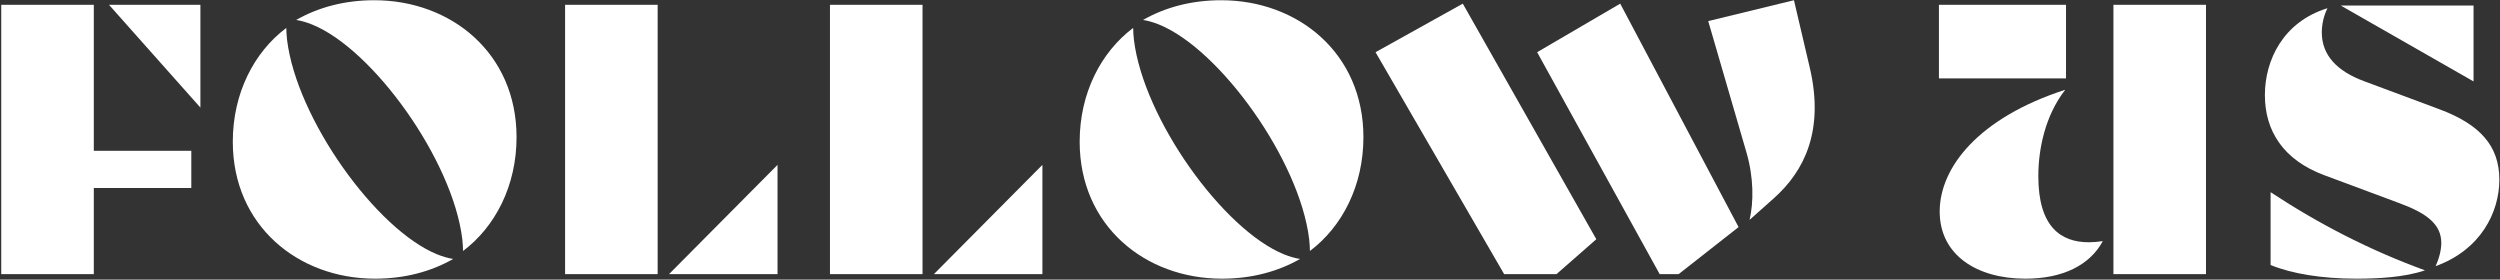
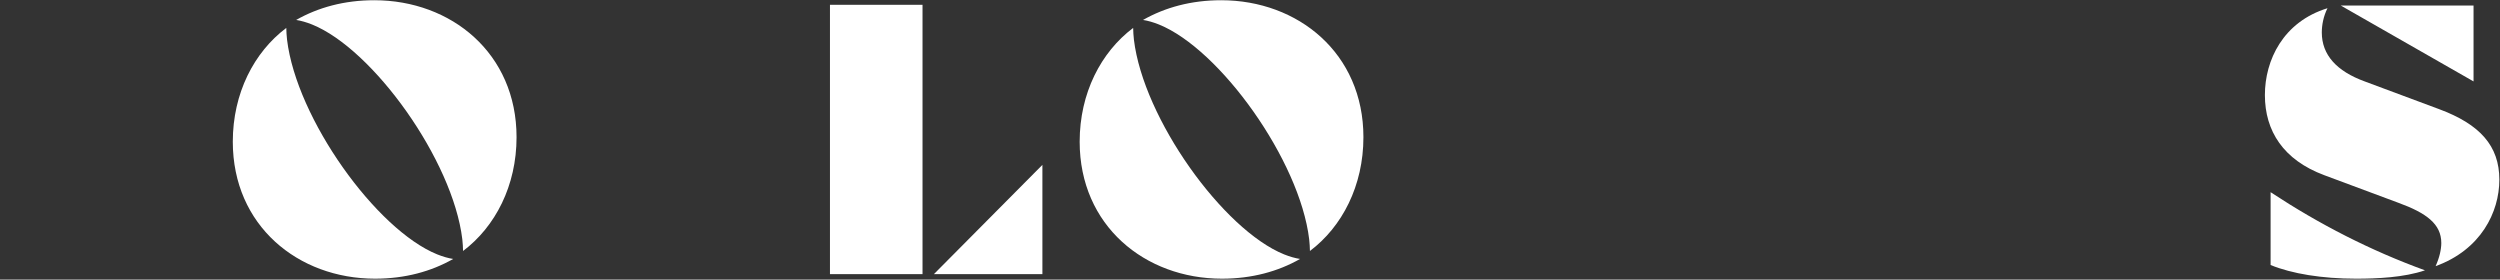
<svg xmlns="http://www.w3.org/2000/svg" width="1368" height="153" viewBox="0 0 1368 153" fill="none">
  <rect x="0" y="0" width="1368" height="153" fill="#333333" stroke="none" />
-   <path d="M51.331 2.618H0.682V150H51.331V102.879H104.679V82.536H51.331V2.618ZM109.661 2.618H59.634L109.661 58.872V2.618Z" fill="white" />
  <path d="M253.388 137.338C271.032 124.052 282.657 101.634 282.657 75.063C282.657 29.188 246.953 0.127 204.814 0.127C188.415 0.127 174.092 4.071 162.053 10.921C164.751 11.336 167.657 12.167 170.771 13.412C204.191 26.905 247.783 87.726 252.973 130.903C253.18 133.186 253.388 135.262 253.388 137.338ZM156.656 15.28C139.011 28.566 127.387 50.984 127.387 77.554C127.387 123.43 163.091 152.491 205.229 152.491C221.628 152.491 235.951 148.547 247.991 141.697C245.292 141.282 242.386 140.451 239.272 139.206C205.852 125.713 162.26 64.892 157.071 21.715C156.863 19.432 156.656 17.356 156.656 15.28Z" fill="white" />
-   <path d="M359.864 150V2.618H309.214V150H359.864ZM425.459 150V90.217L366.091 150H425.459Z" fill="white" />
  <path d="M504.805 150V2.618H454.155V150H504.805ZM570.4 150V90.217L511.032 150H570.4Z" fill="white" />
  <path d="M716.795 137.338C734.439 124.052 746.064 101.634 746.064 75.063C746.064 29.188 710.36 0.127 668.221 0.127C651.822 0.127 637.499 4.071 625.459 10.921C628.158 11.336 631.064 12.167 634.178 13.412C667.598 26.905 711.19 87.726 716.38 130.903C716.587 133.186 716.795 135.262 716.795 137.338ZM620.062 15.28C602.418 28.566 590.793 50.984 590.793 77.554C590.793 123.43 626.497 152.491 668.636 152.491C685.035 152.491 699.358 148.547 711.398 141.697C708.699 141.282 705.793 140.451 702.679 139.206C669.259 125.713 625.667 64.892 620.477 21.715C620.27 19.432 620.062 17.356 620.062 15.28Z" fill="white" />
-   <path d="M955.707 83.574C959.651 97.275 959.651 110.56 957.367 120.316L970.652 108.484C987.466 93.538 998.261 71.327 990.373 37.284L981.654 0.127L934.741 11.544L955.707 83.574ZM908.171 150H918.55L951.347 124.26L886.582 1.995L841.122 28.566L908.171 150ZM851.709 150L873.505 130.903L800.437 1.995L752.693 28.566L823.063 150H851.709Z" fill="white" />
-   <path d="M1207.12 150V2.618H1156.47V150H1207.12ZM1060.98 42.889H1130.52V2.618H1060.98V42.889ZM1130.11 49.116C1082.57 64.477 1061.4 91.67 1061.4 115.749C1061.4 139.413 1081.53 152.491 1108.31 152.491C1128.86 152.491 1143.6 145.018 1150.66 131.94C1147.96 132.356 1145.47 132.563 1142.98 132.563C1127.62 132.563 1115.37 124.052 1115.37 96.444C1115.37 81.498 1119.1 63.231 1130.11 49.116Z" fill="white" />
  <path d="M1353.52 44.549V3.033H1280.87L1353.52 44.549ZM1271.73 95.822L1312.42 110.975C1327.78 116.58 1335.88 122.599 1335.88 132.978C1335.88 136.507 1334.84 141.074 1332.76 145.641C1357.47 136.715 1367.64 116.164 1367.64 98.312C1367.64 79.838 1357.05 68.006 1334.63 59.703L1293.95 44.549C1278.58 38.944 1270.49 30.018 1270.49 17.771C1270.49 13.827 1271.32 9.053 1273.6 4.486C1249.32 11.959 1239.35 32.925 1239.35 52.022C1239.35 71.742 1249.52 87.518 1271.73 95.822ZM1242.47 145.018C1254.09 149.792 1270.7 152.491 1289.17 152.491C1300.8 152.491 1315.33 151.868 1326.95 147.924C1297.27 137.13 1269.24 122.807 1242.47 105.163V145.018Z" fill="white" />
</svg>